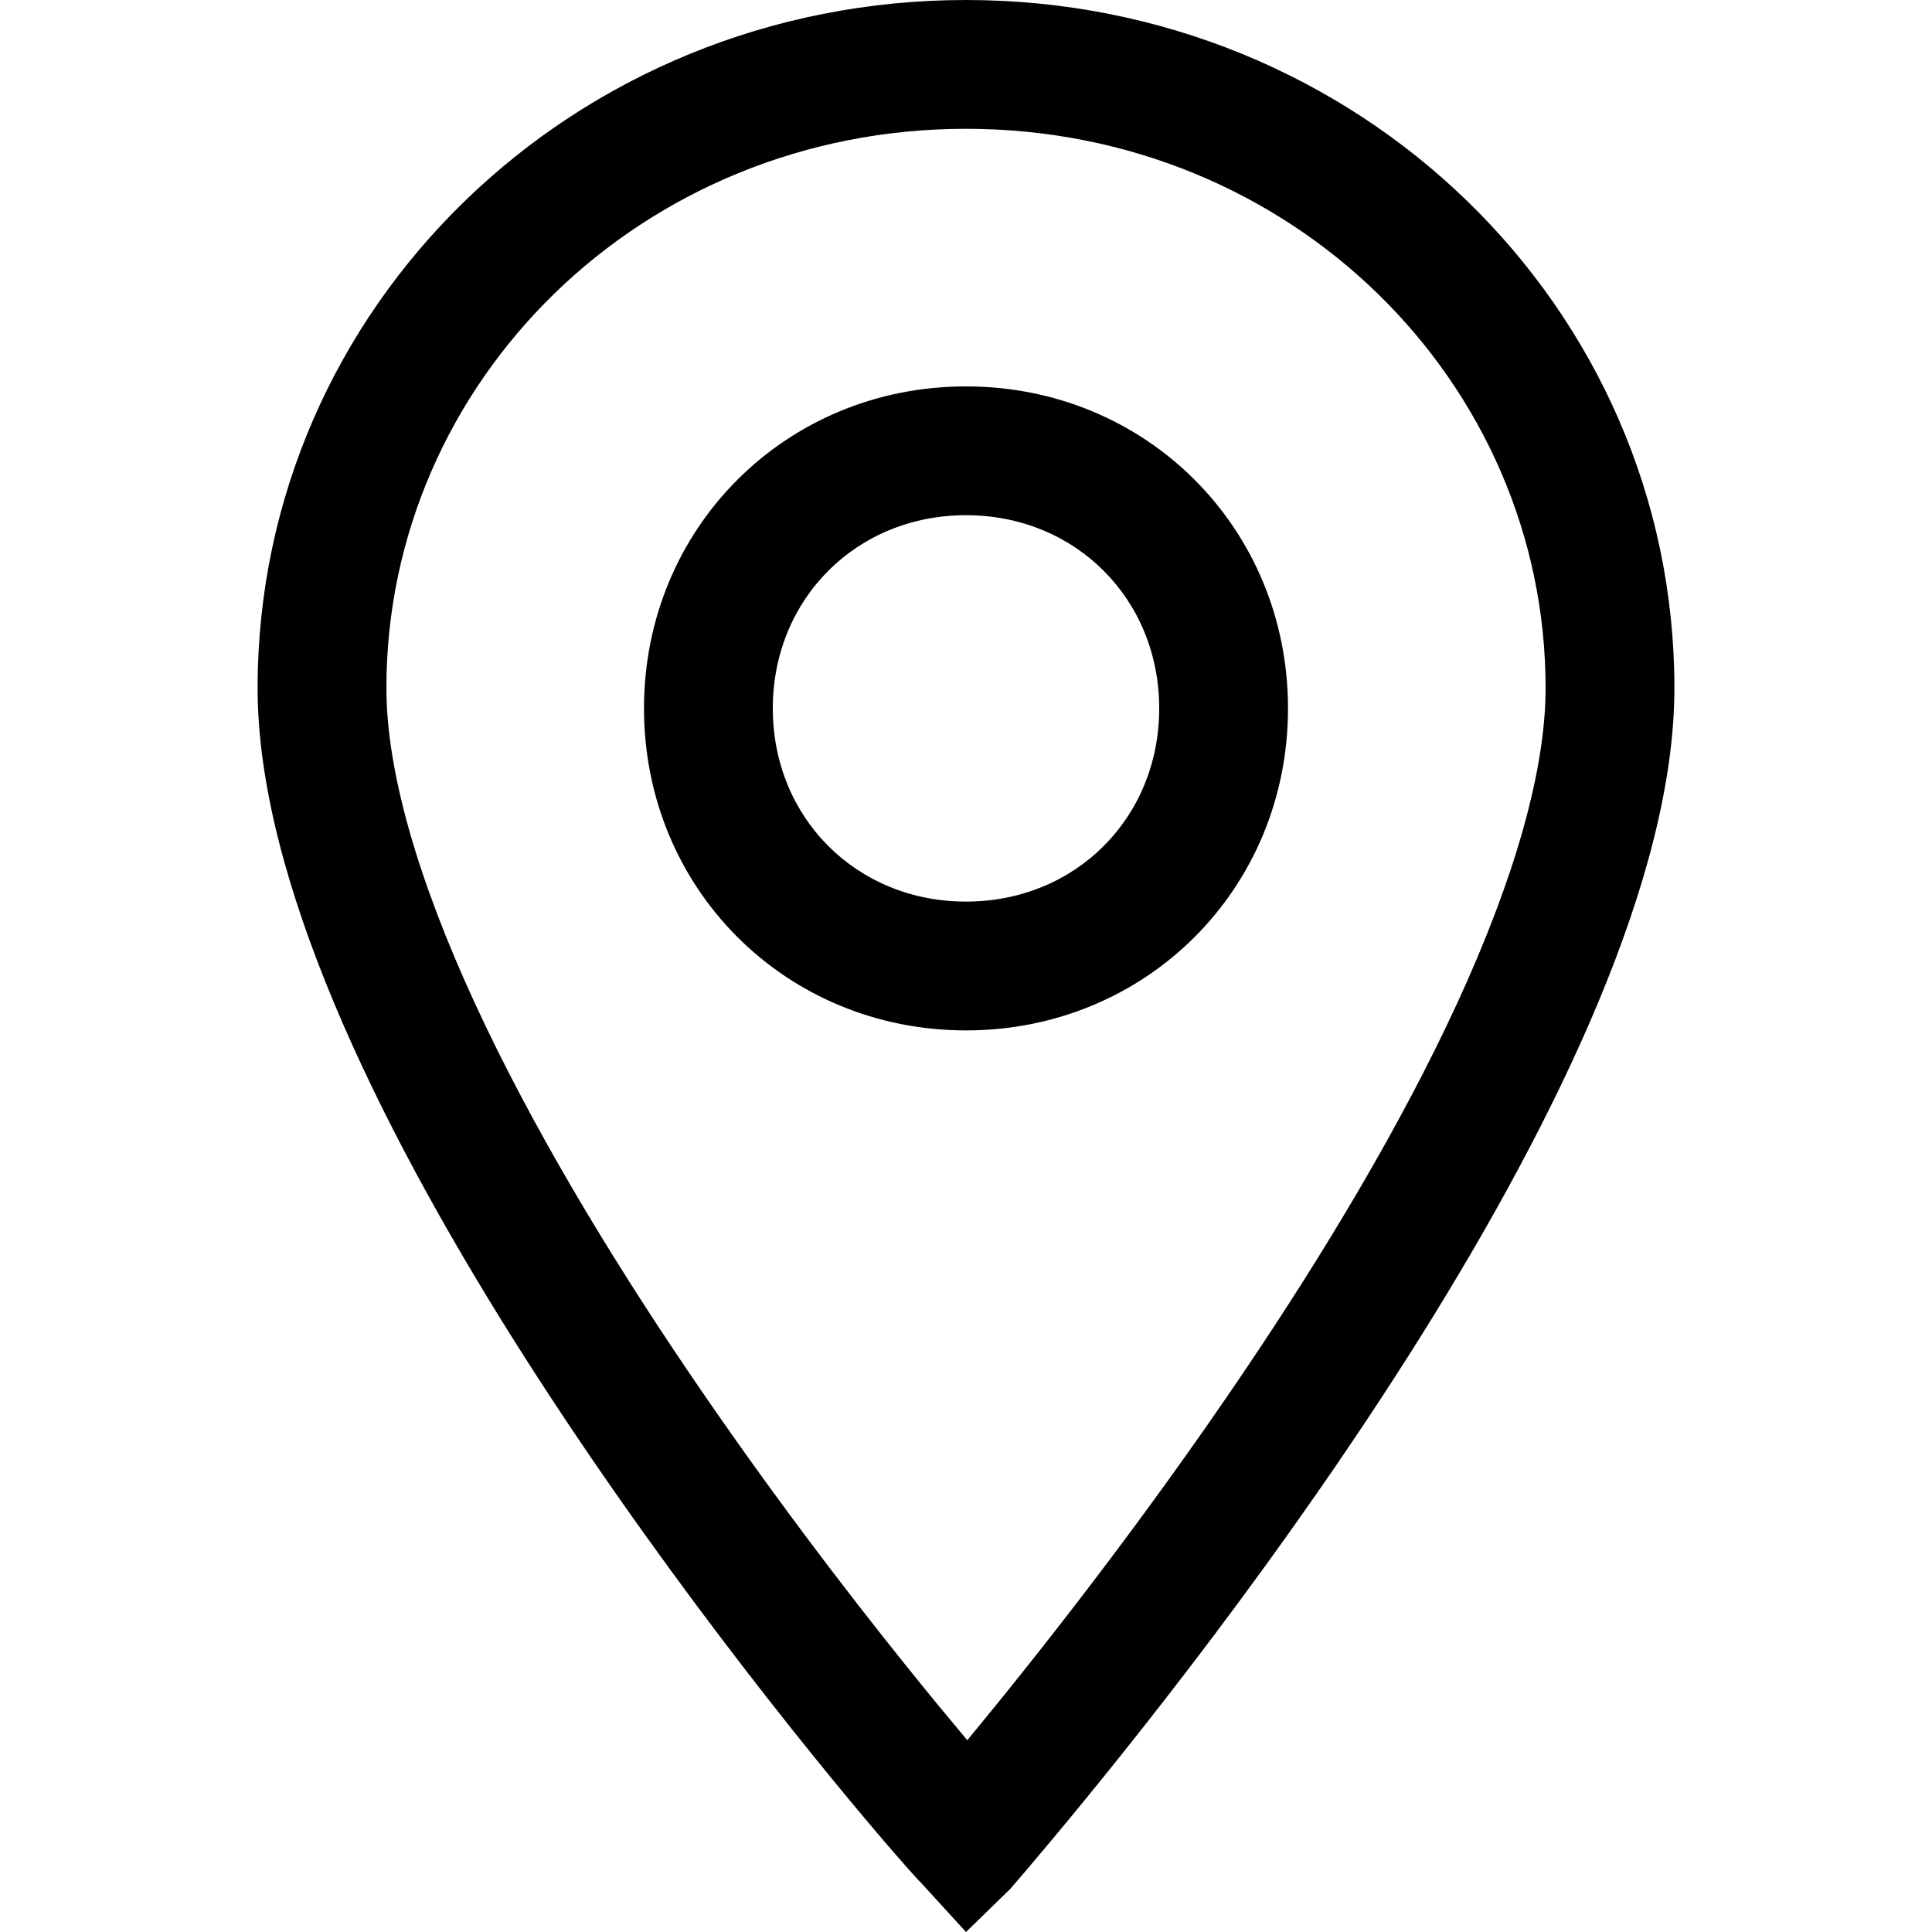
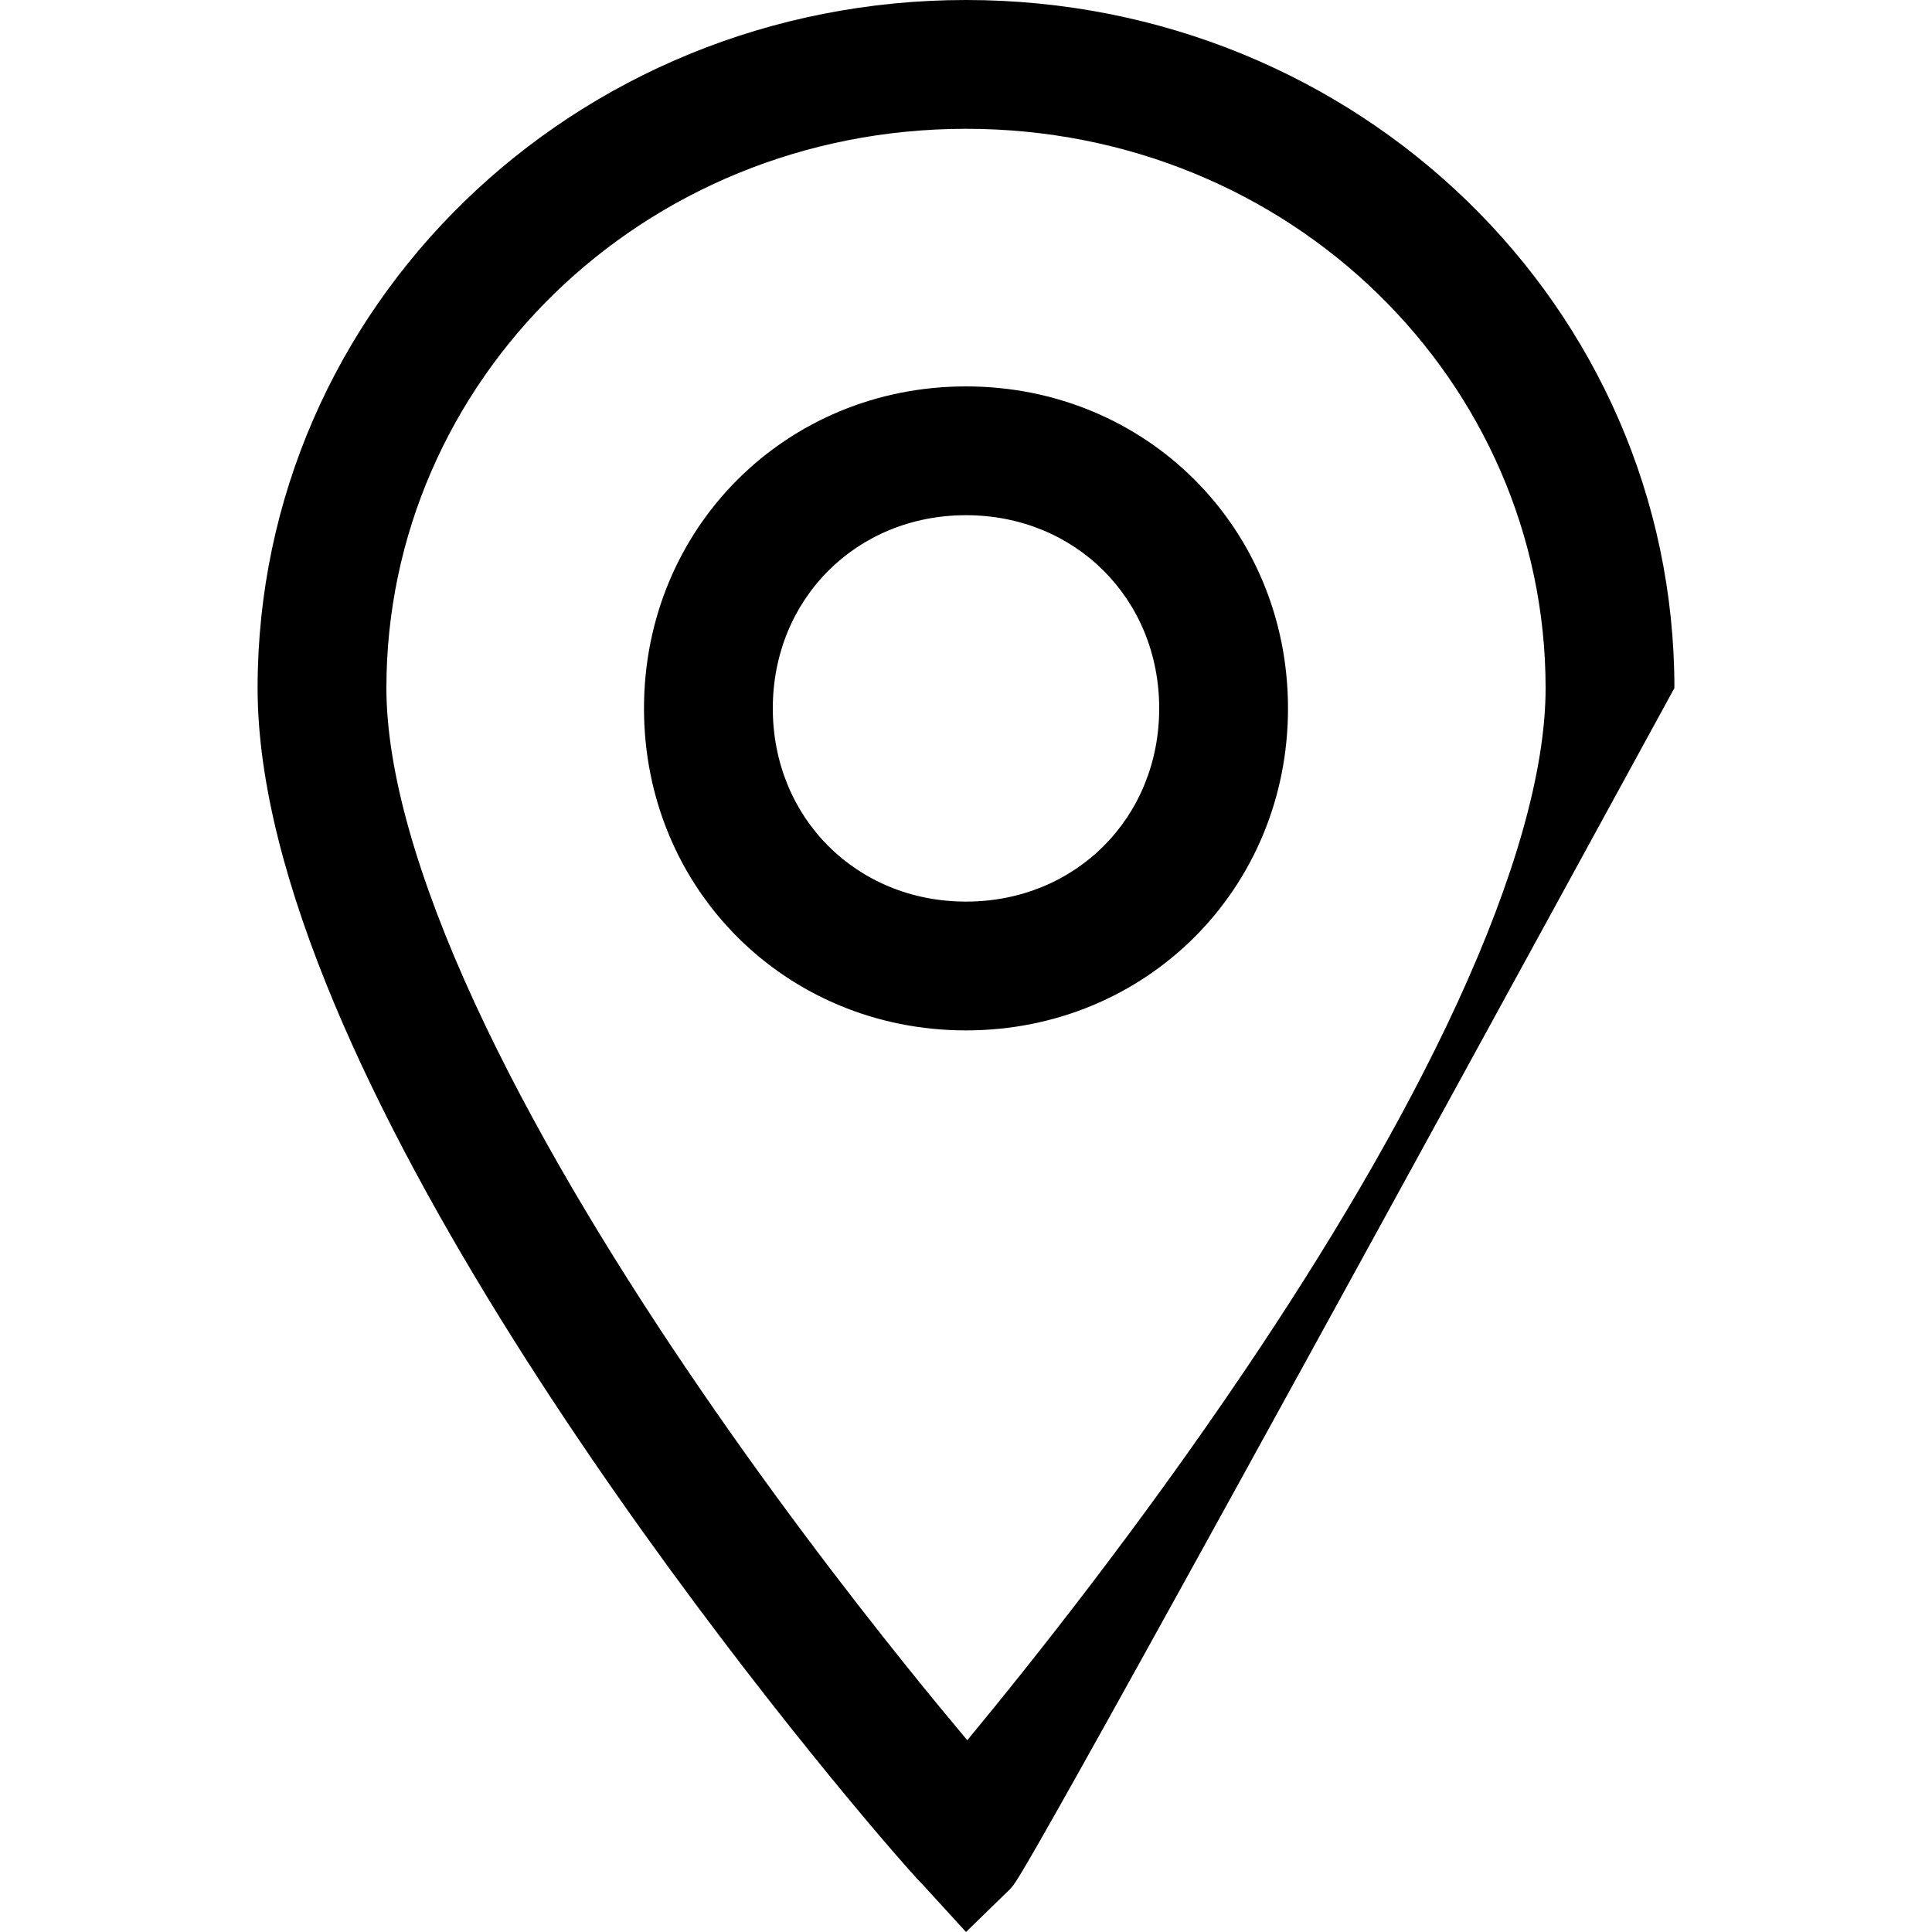
<svg xmlns="http://www.w3.org/2000/svg" fill="none" viewBox="0 0 15 15" height="15" width="15">
-   <path fill="black" d="M7.5 15L7.5 15L7.162 14.63C7.132 14.602 7.014 14.47 6.831 14.256C5.683 12.909 2 8.285 2 5.342C2 2.384 4.454 0 7.5 0C10.546 0 13 2.384 13 5.342C13 8.273 9.347 12.871 8.183 14.265C8.018 14.463 7.904 14.596 7.856 14.651L7.856 14.651L7.838 14.671L7.5 15ZM9.669 10.634C8.842 11.861 8.003 12.915 7.51 13.511C7.38 13.356 7.222 13.166 7.045 12.945C6.564 12.347 5.943 11.535 5.33 10.628C4.715 9.719 4.122 8.733 3.685 7.785C3.24 6.819 3 5.981 3 5.342C3 2.963 4.979 1 7.5 1C10.021 1 12 2.963 12 5.342C12 5.981 11.76 6.819 11.315 7.786C10.878 8.735 10.284 9.722 9.669 10.634ZM5 5.5C5 6.9 6.1 8 7.5 8C8.9 8 10 6.9 10 5.5C10 4.1 8.9 3 7.5 3C6.1 3 5 4.1 5 5.5ZM6 5.5C6 4.65 6.65 4 7.5 4C8.35 4 9 4.65 9 5.5C9 6.35 8.35 7 7.5 7C6.65 7 6 6.35 6 5.5Z" clip-rule="evenodd" fill-rule="evenodd" />
+   <path fill="black" d="M7.5 15L7.5 15L7.162 14.63C7.132 14.602 7.014 14.47 6.831 14.256C5.683 12.909 2 8.285 2 5.342C2 2.384 4.454 0 7.5 0C10.546 0 13 2.384 13 5.342C8.018 14.463 7.904 14.596 7.856 14.651L7.856 14.651L7.838 14.671L7.5 15ZM9.669 10.634C8.842 11.861 8.003 12.915 7.51 13.511C7.38 13.356 7.222 13.166 7.045 12.945C6.564 12.347 5.943 11.535 5.33 10.628C4.715 9.719 4.122 8.733 3.685 7.785C3.24 6.819 3 5.981 3 5.342C3 2.963 4.979 1 7.5 1C10.021 1 12 2.963 12 5.342C12 5.981 11.76 6.819 11.315 7.786C10.878 8.735 10.284 9.722 9.669 10.634ZM5 5.5C5 6.9 6.1 8 7.5 8C8.9 8 10 6.9 10 5.5C10 4.1 8.9 3 7.5 3C6.1 3 5 4.1 5 5.5ZM6 5.5C6 4.65 6.65 4 7.5 4C8.35 4 9 4.65 9 5.5C9 6.35 8.35 7 7.5 7C6.65 7 6 6.35 6 5.5Z" clip-rule="evenodd" fill-rule="evenodd" />
</svg>